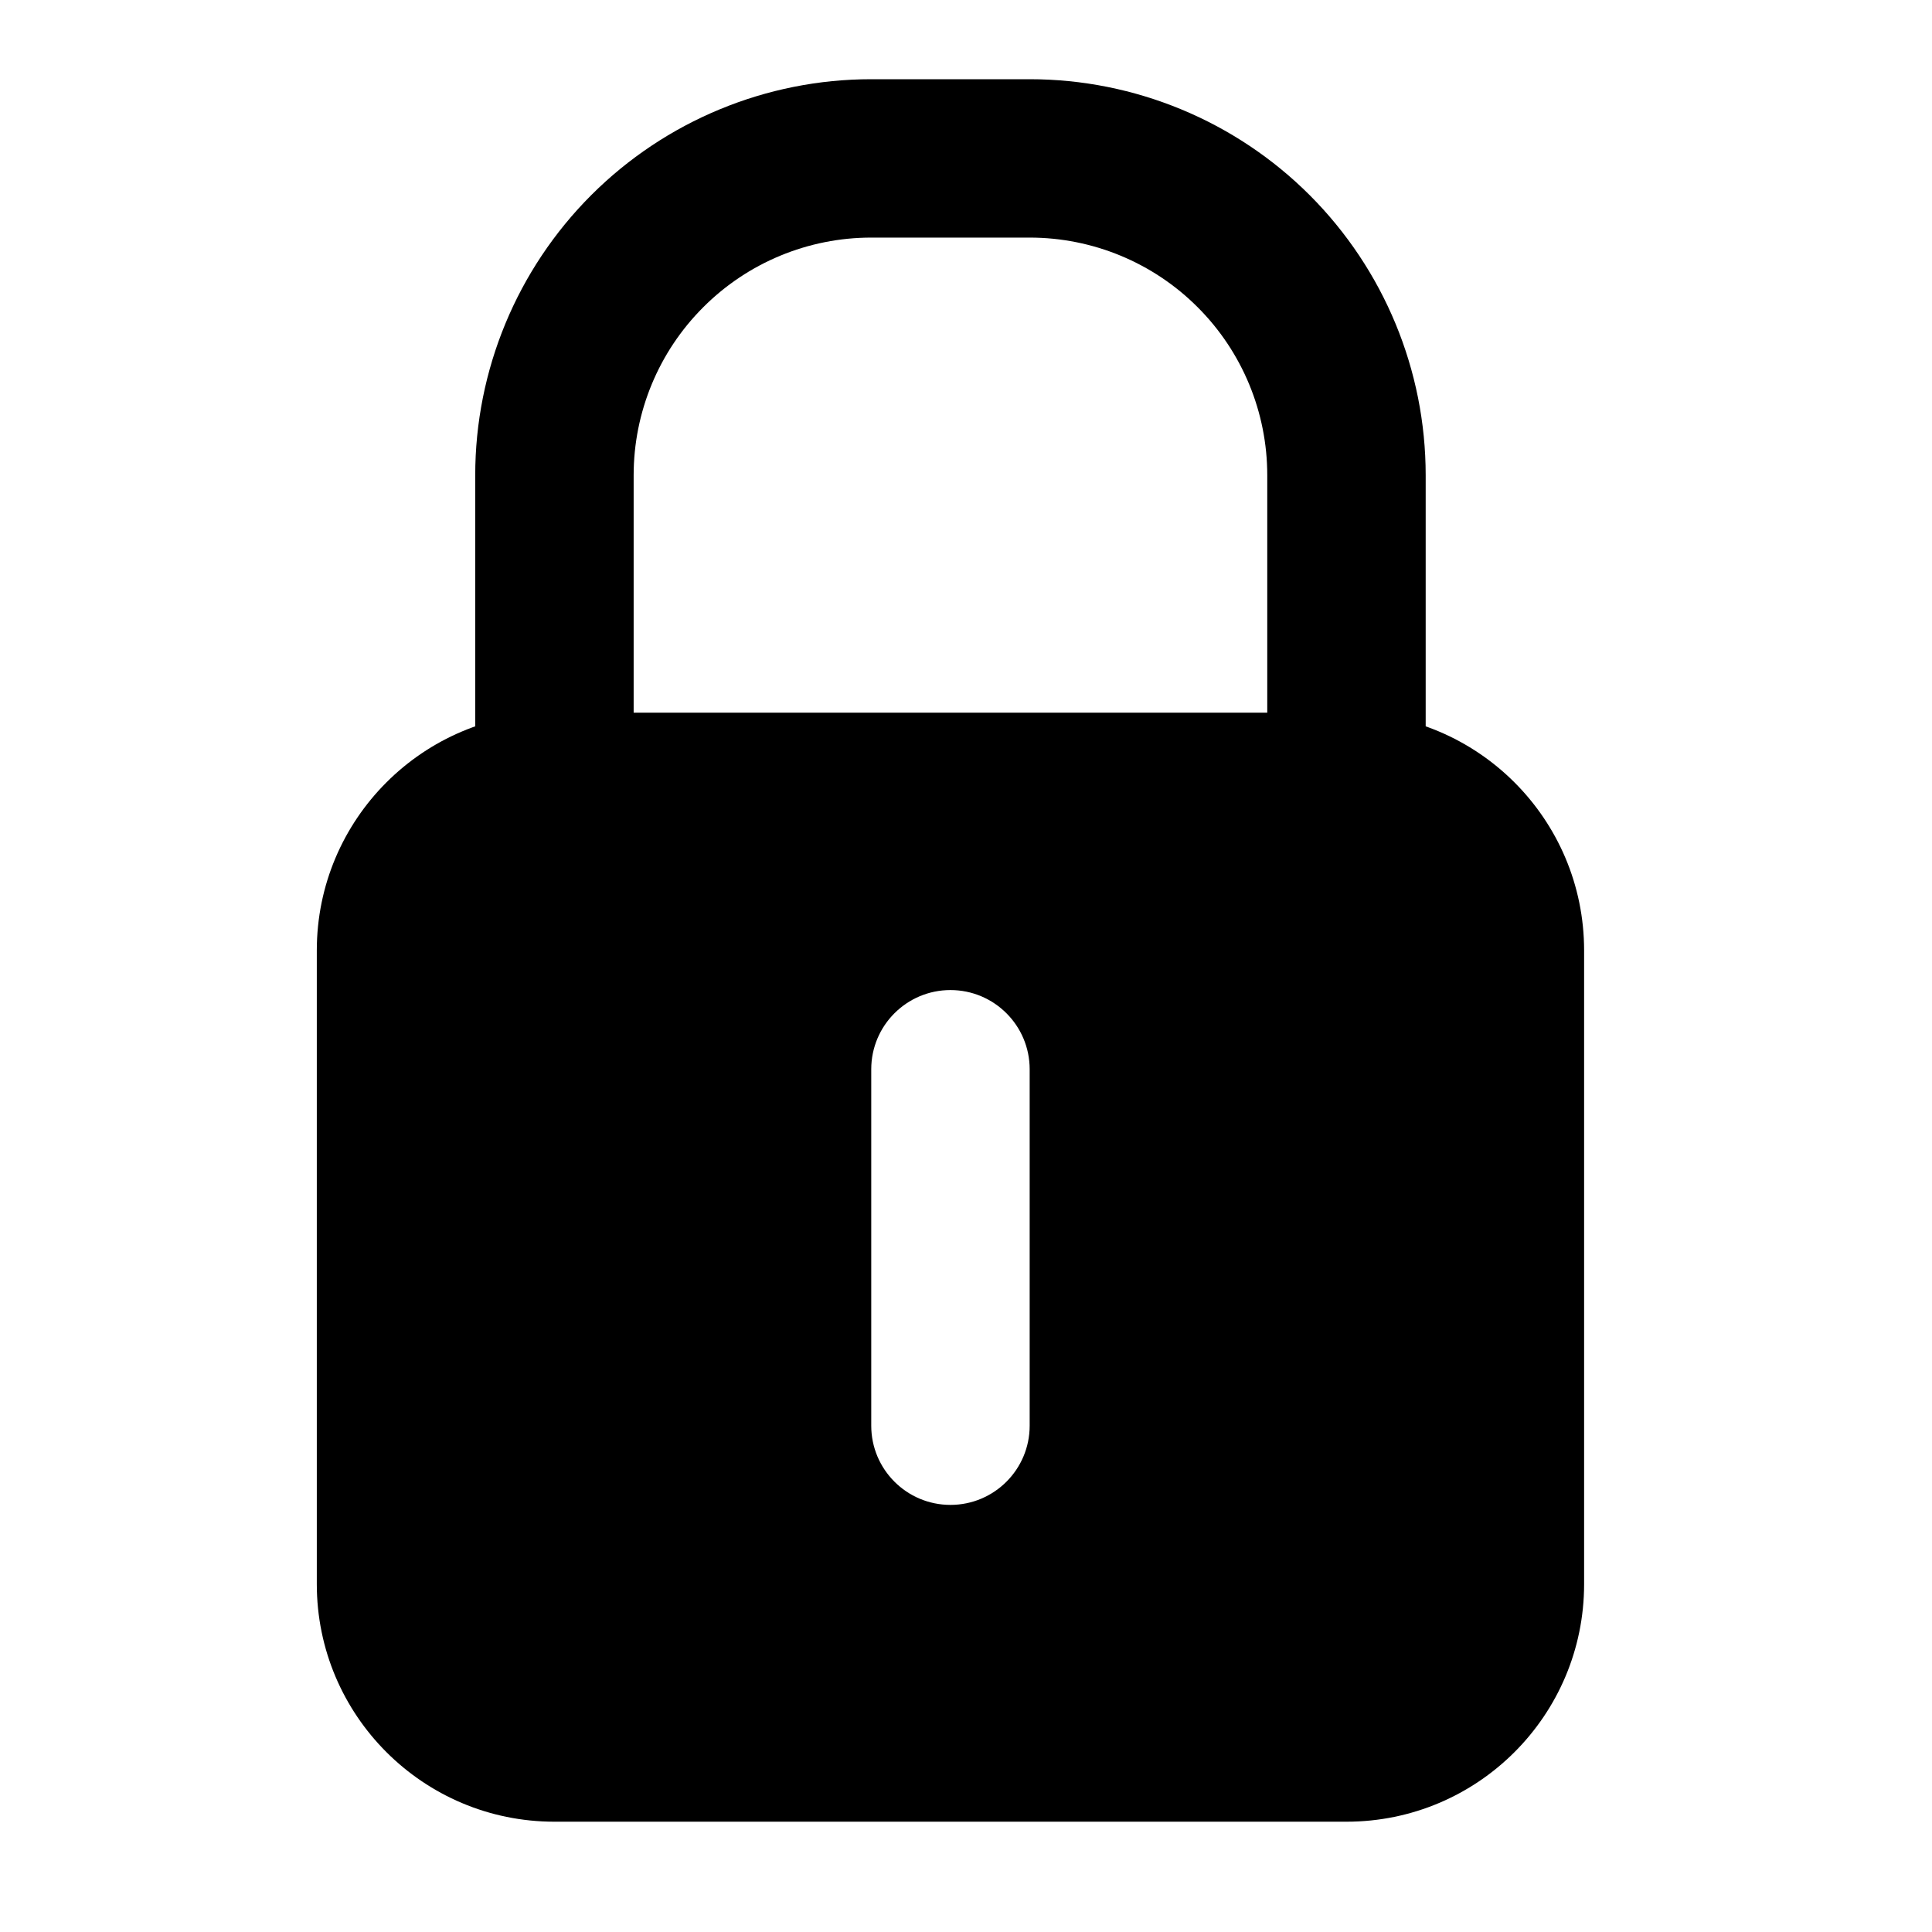
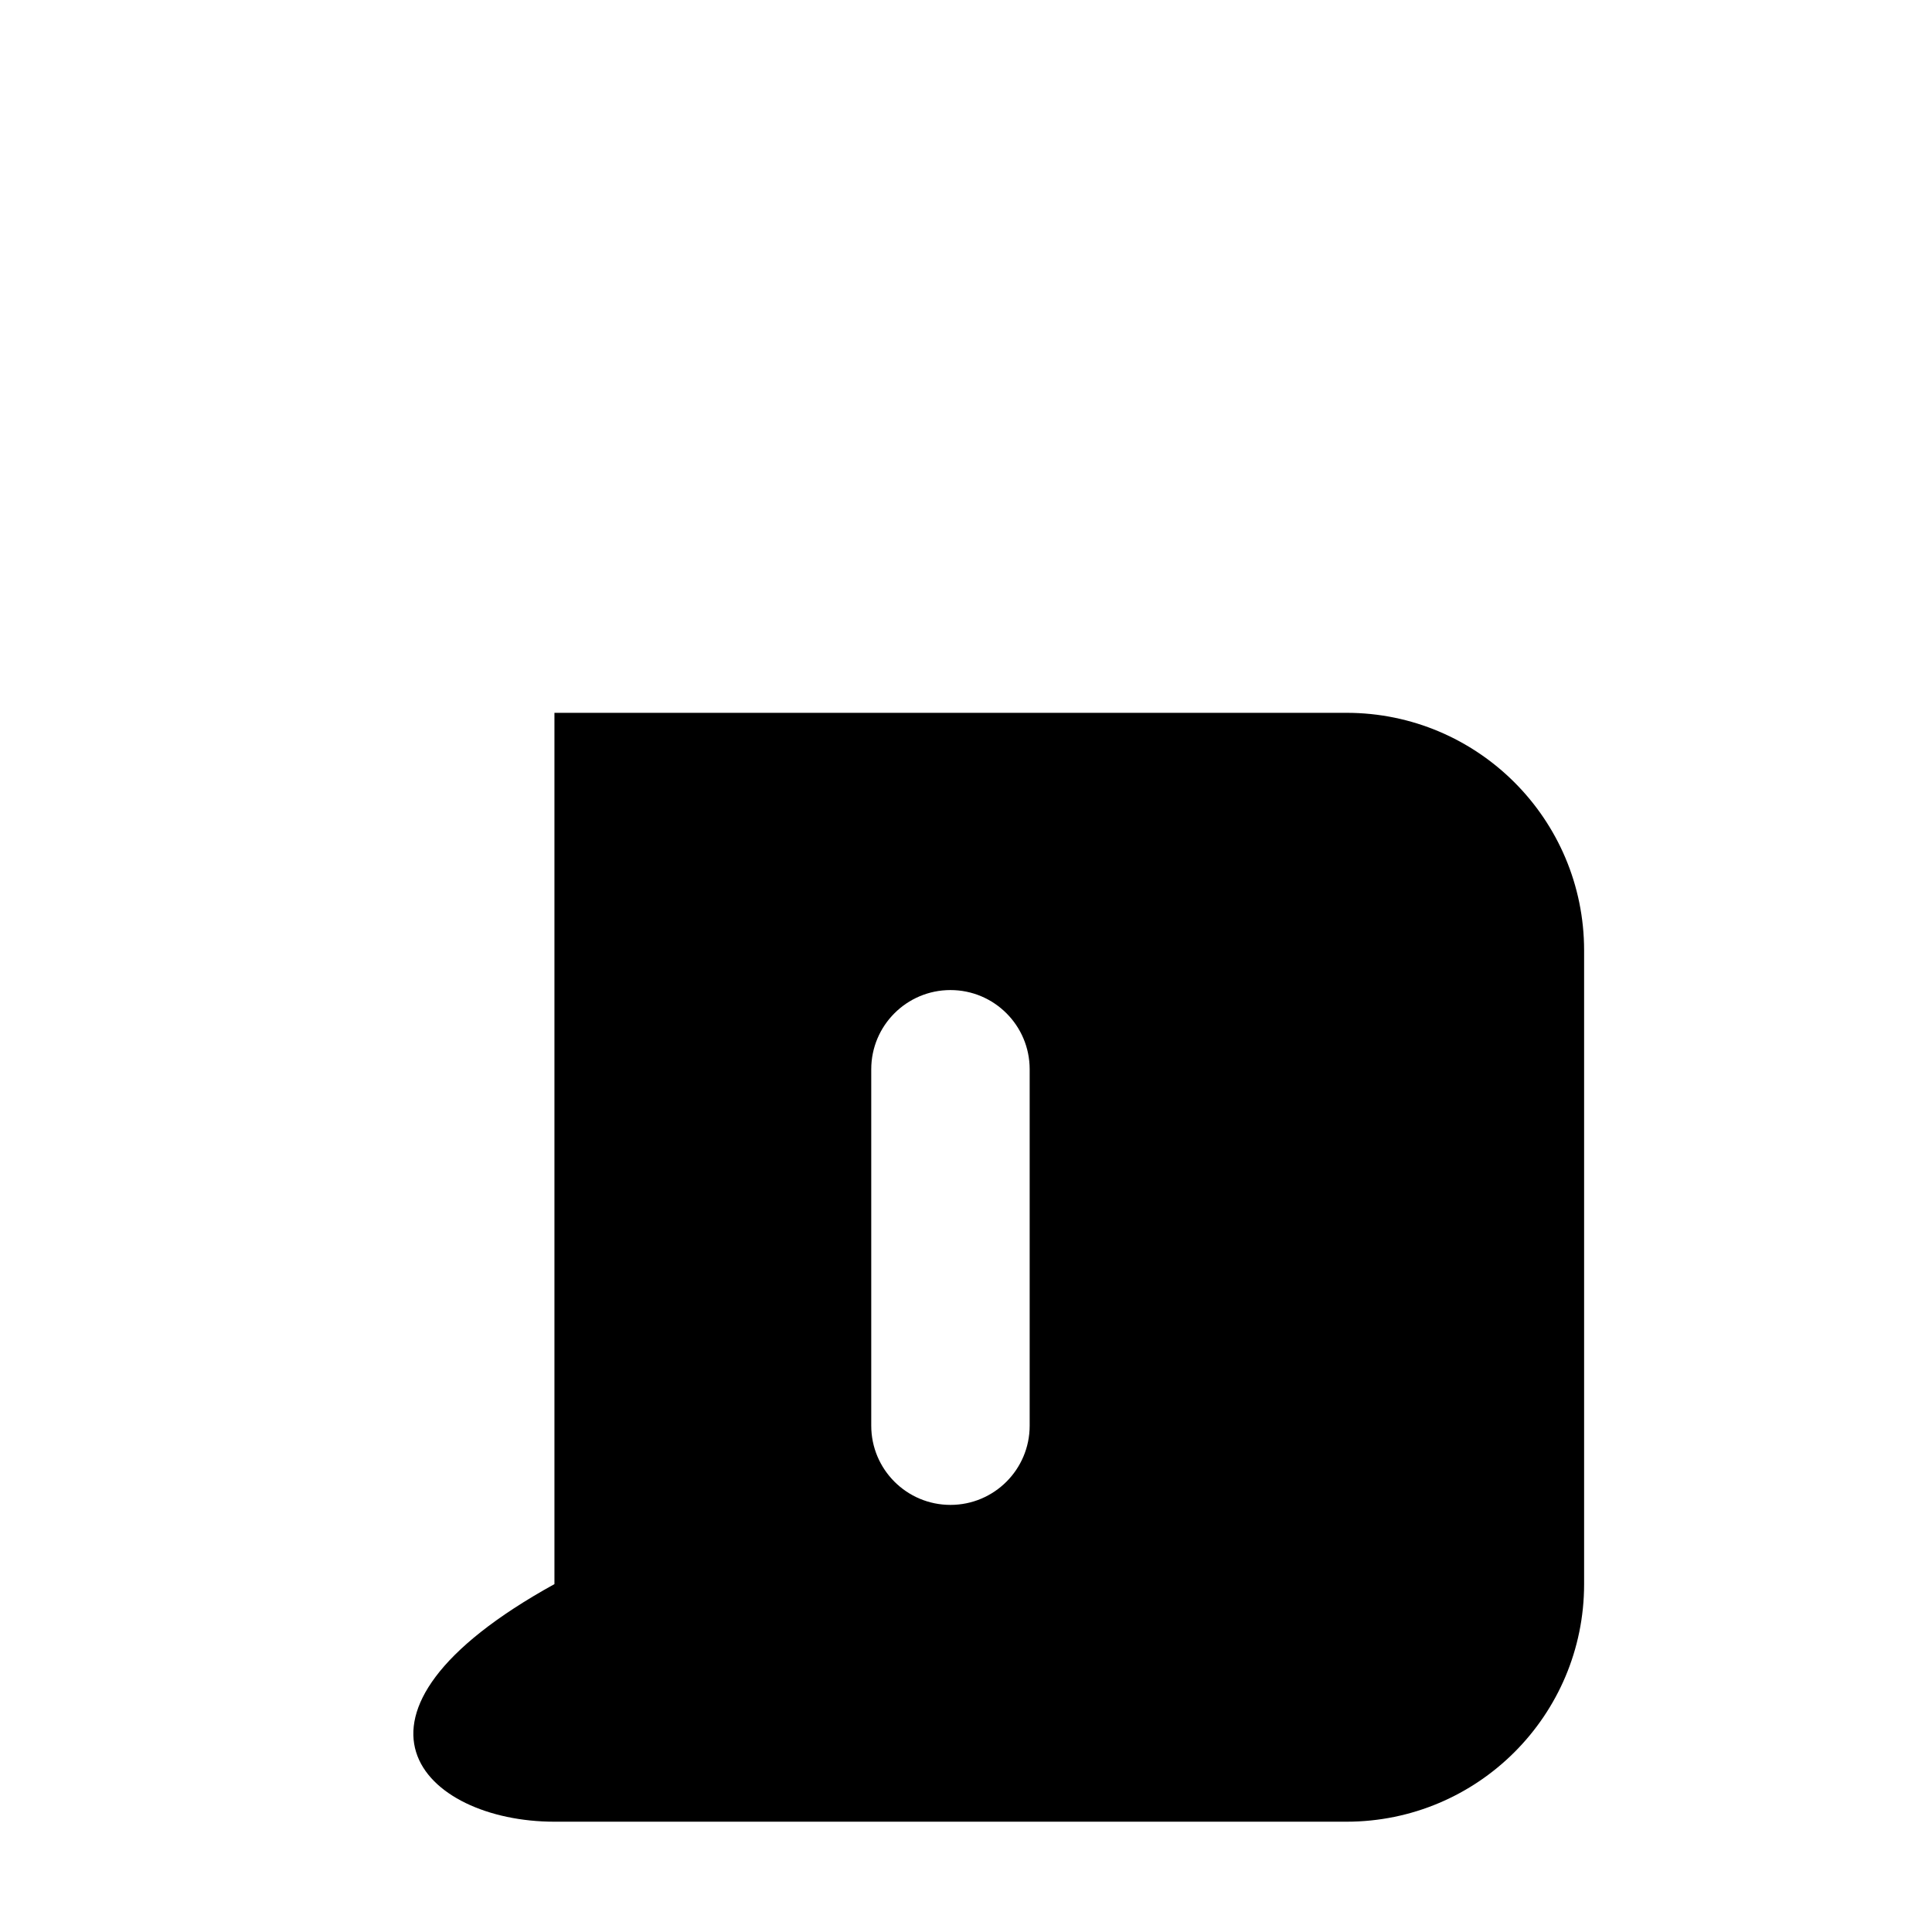
<svg xmlns="http://www.w3.org/2000/svg" fill="none" viewBox="0 0 44 44" height="44" width="44">
-   <path fill="black" d="M32.469 10.823C32.469 8.431 31.518 6.137 29.828 4.445C28.136 2.754 25.842 1.804 23.45 1.804C22.261 1.804 21.031 1.804 19.842 1.804C17.45 1.804 15.156 2.754 13.464 4.445C11.773 6.137 10.823 8.431 10.823 10.823V18.038C10.823 19.034 11.631 19.842 12.627 19.842H30.665C31.661 19.842 32.469 19.034 32.469 18.038V10.823ZM28.861 10.823V16.235H14.431V10.823C14.431 9.387 15.001 8.011 16.016 6.997C17.03 5.981 18.406 5.411 19.842 5.411H23.45C24.886 5.411 26.262 5.981 27.276 6.997C28.291 8.011 28.861 9.387 28.861 10.823Z" clip-rule="evenodd" fill-rule="evenodd" />
-   <path fill="black" d="M36.077 36.077V21.646C36.077 18.657 33.654 16.234 30.665 16.234H12.627C9.638 16.234 7.215 18.657 7.215 21.646V36.077C7.215 39.066 9.638 41.488 12.627 41.488H30.665C33.654 41.488 36.077 39.066 36.077 36.077ZM19.842 24.352V32.469C19.842 33.465 20.65 34.273 21.646 34.273C22.642 34.273 23.45 33.465 23.45 32.469V24.352C23.45 23.356 22.642 22.548 21.646 22.548C20.65 22.548 19.842 23.356 19.842 24.352Z" clip-rule="evenodd" fill-rule="evenodd" />
+   <path fill="black" d="M36.077 36.077V21.646C36.077 18.657 33.654 16.234 30.665 16.234H12.627V36.077C7.215 39.066 9.638 41.488 12.627 41.488H30.665C33.654 41.488 36.077 39.066 36.077 36.077ZM19.842 24.352V32.469C19.842 33.465 20.65 34.273 21.646 34.273C22.642 34.273 23.45 33.465 23.45 32.469V24.352C23.45 23.356 22.642 22.548 21.646 22.548C20.65 22.548 19.842 23.356 19.842 24.352Z" clip-rule="evenodd" fill-rule="evenodd" />
</svg>